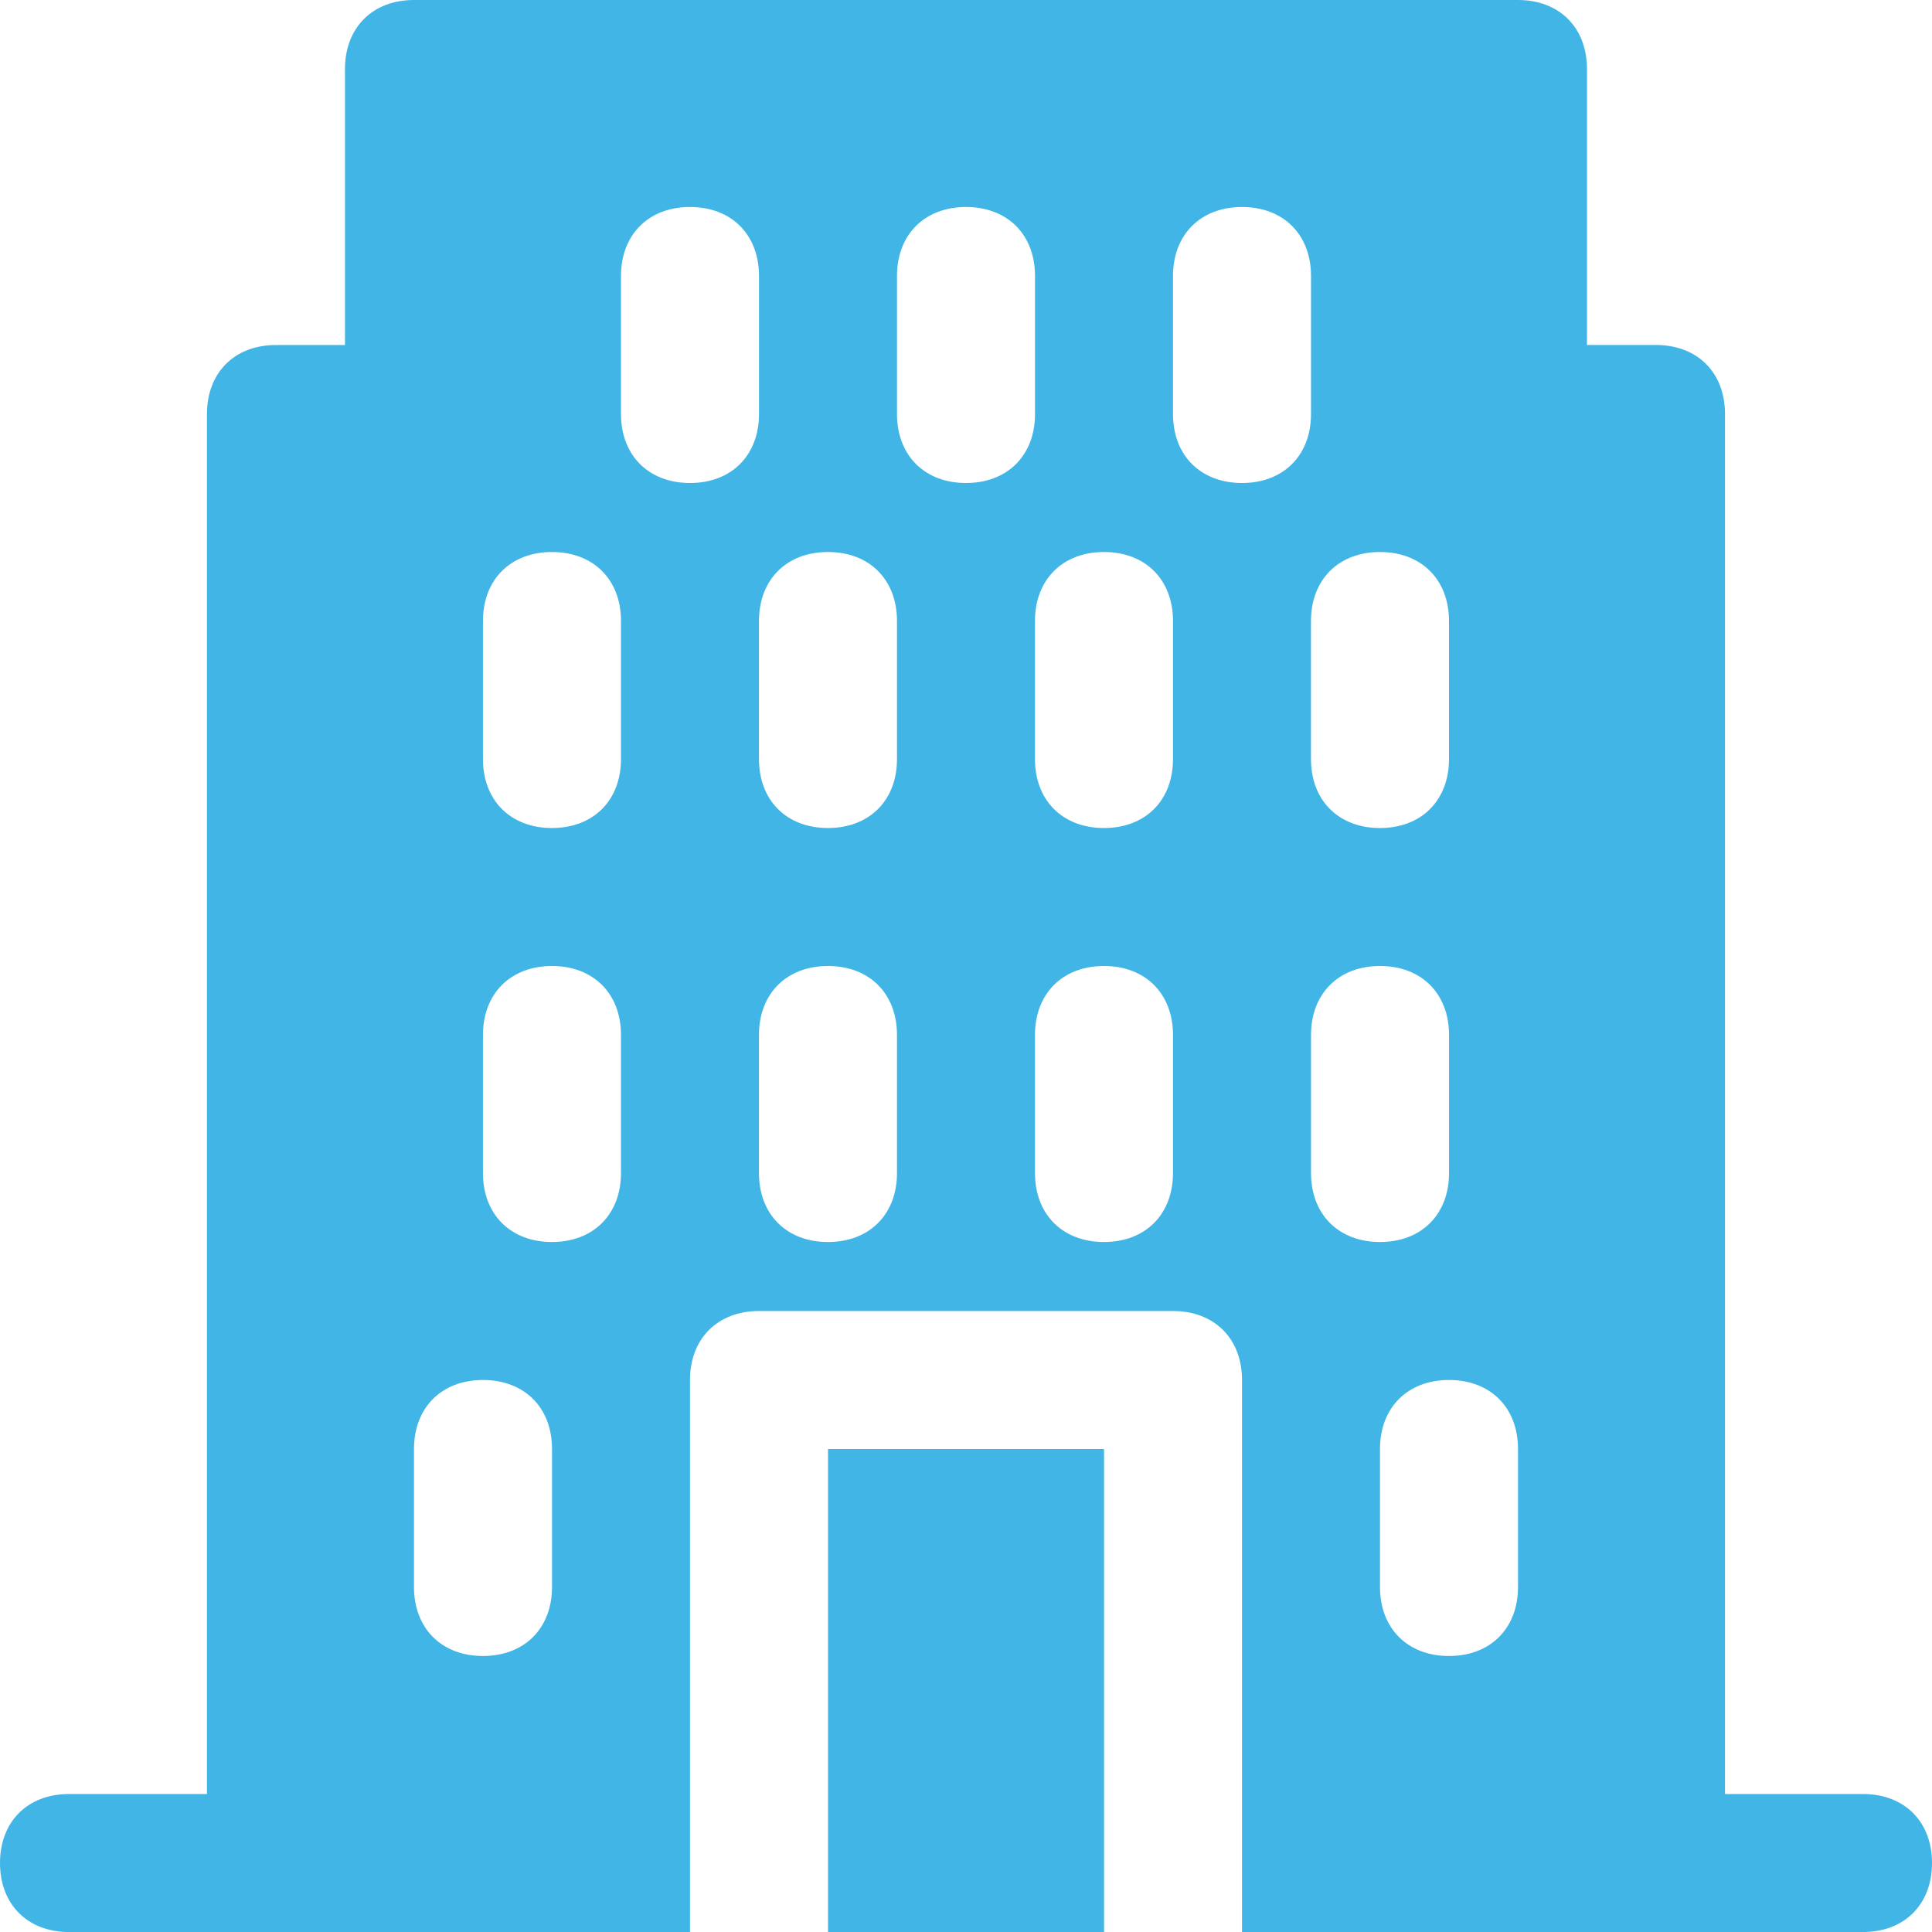
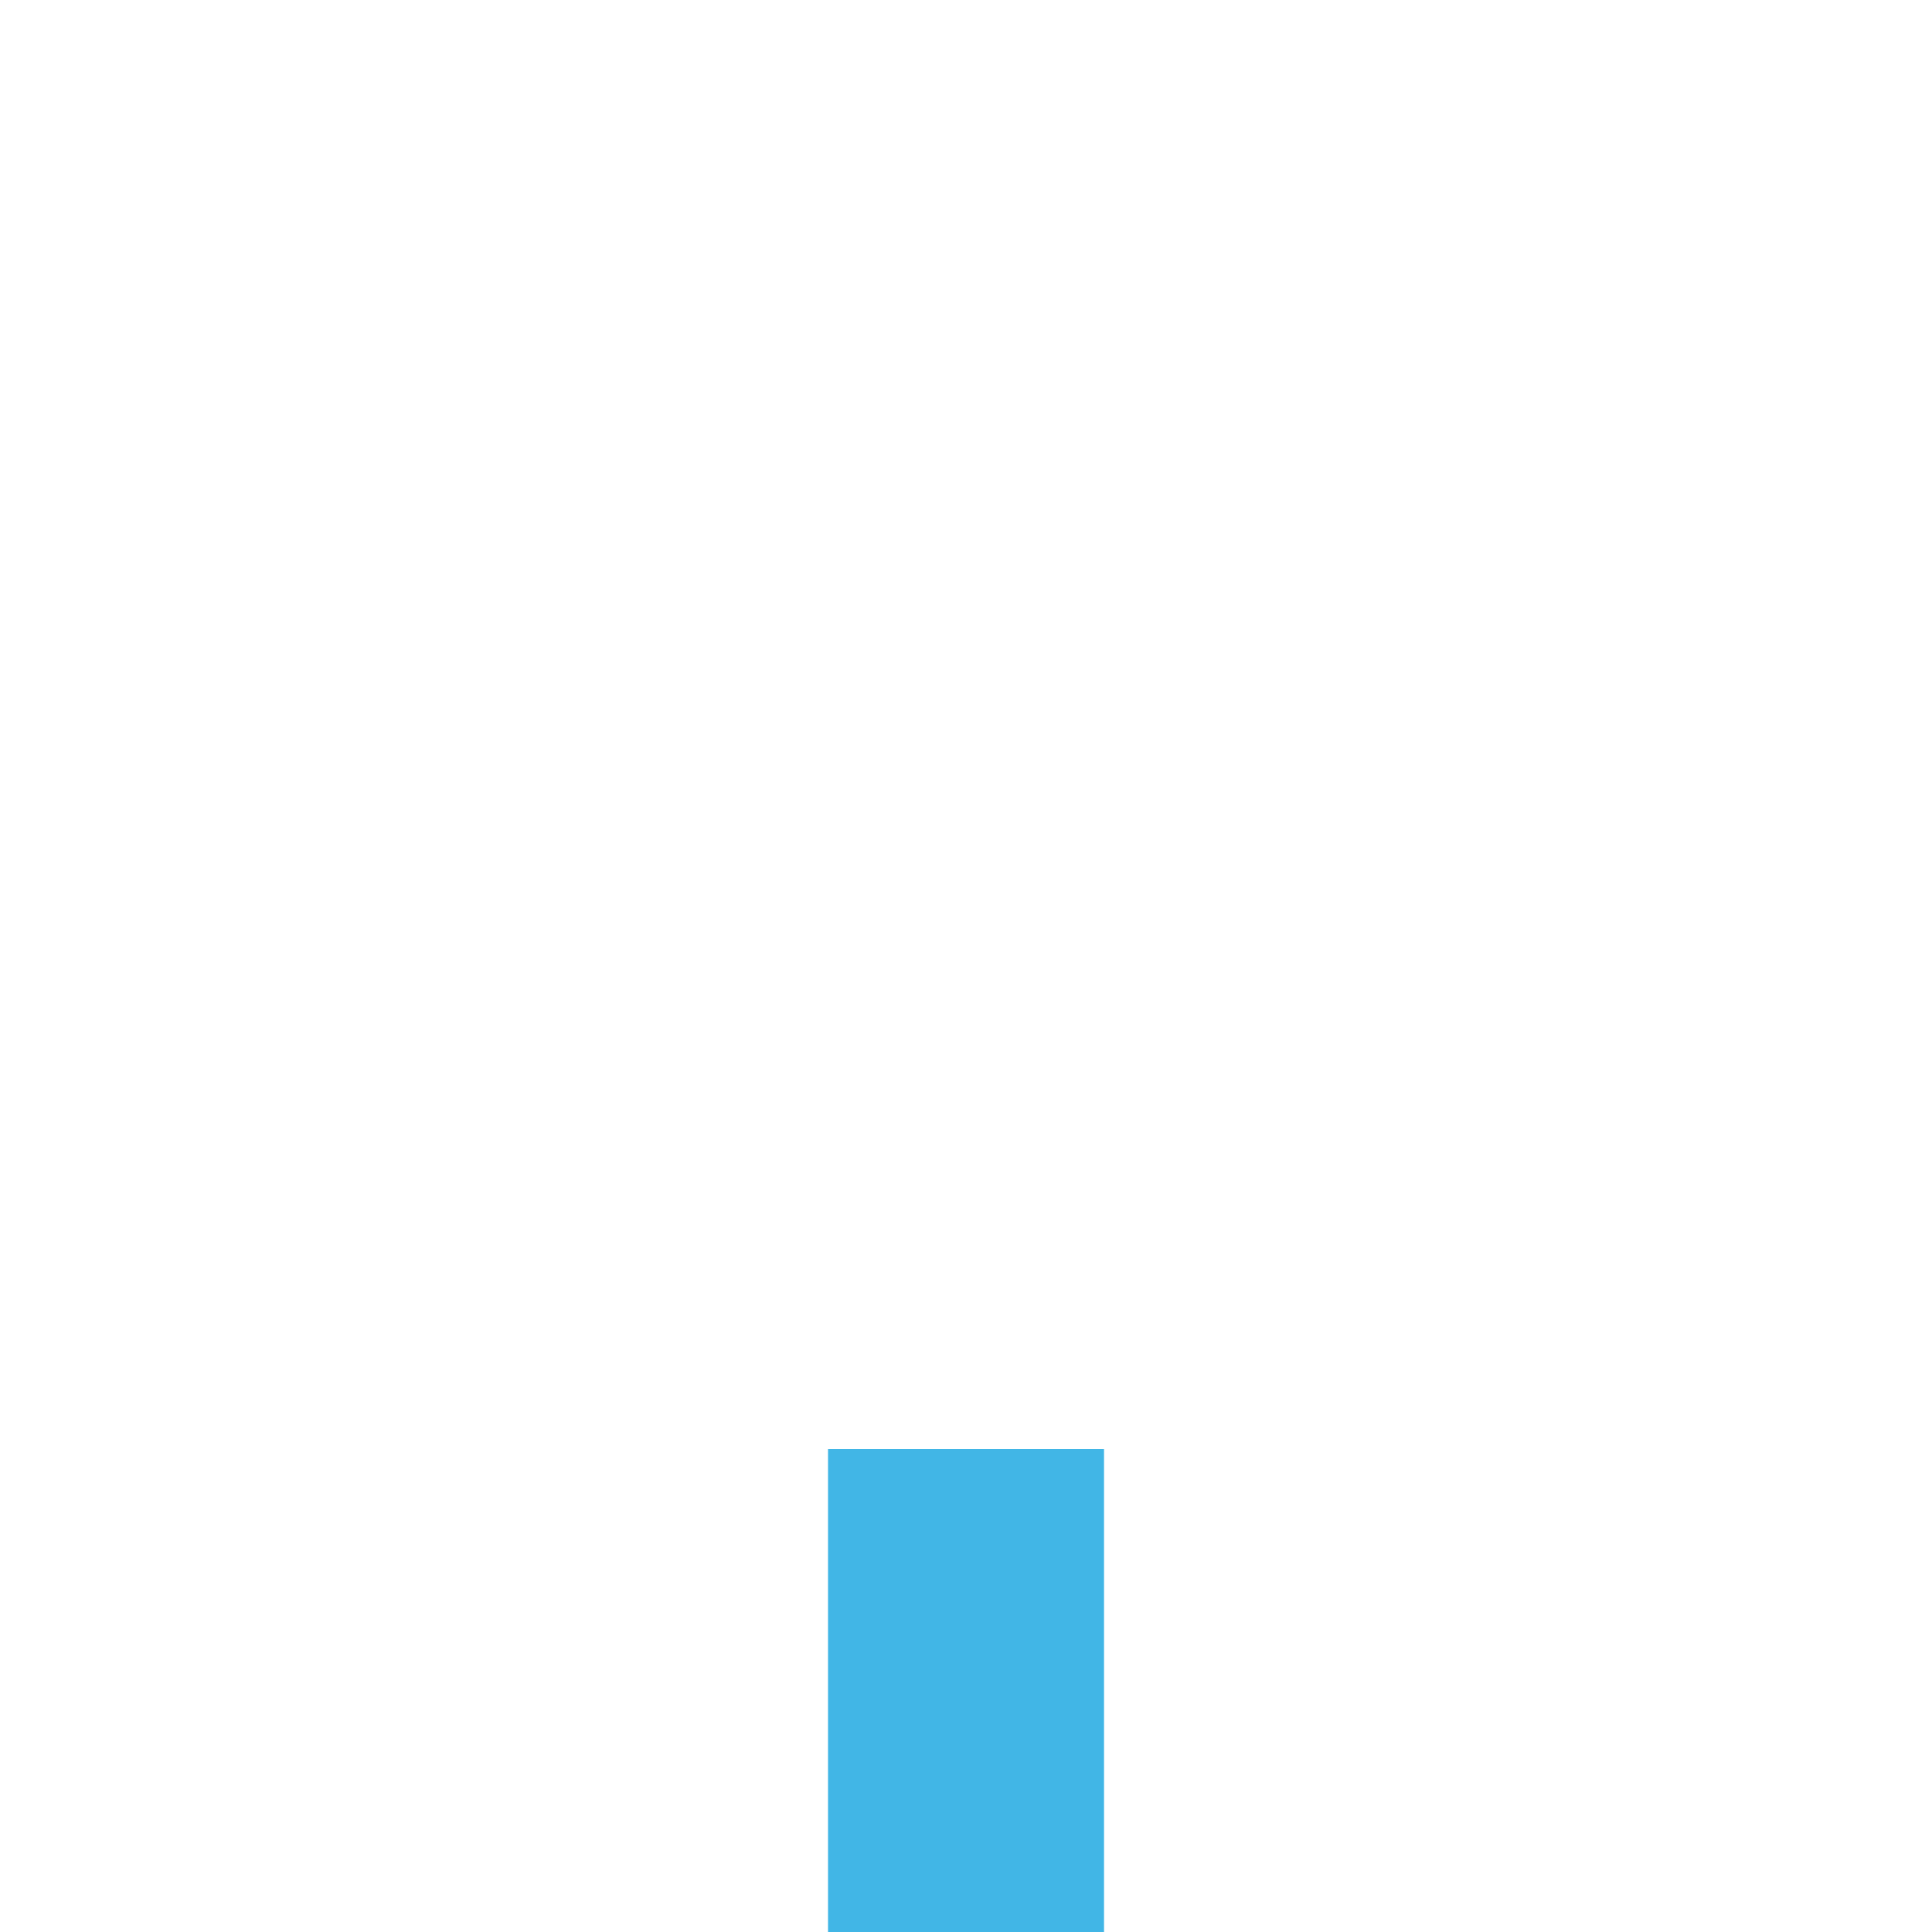
<svg xmlns="http://www.w3.org/2000/svg" id="Layer_1" viewBox="0 0 500 500">
  <defs>
    <style>.cls-1{fill:#41b6e6;}</style>
  </defs>
  <path class="cls-1" d="M214.29,375h71.43v125h-71.43v-125Z" />
-   <path class="cls-1" d="M482.14,464.29h-35.71V107.14c0-10.71-7.14-17.86-17.86-17.86h-17.86V17.86c0-10.71-7.14-17.86-17.86-17.86H107.14c-10.71,0-17.86,7.14-17.86,17.86v71.43h-17.86c-10.71,0-17.86,7.14-17.86,17.86v357.14H17.86c-10.71,0-17.86,7.14-17.86,17.86s7.14,17.86,17.86,17.86h160.71v-142.86c0-10.71,7.14-17.86,17.86-17.86h107.14c10.71,0,17.86,7.14,17.86,17.86v142.86h160.71c10.71,0,17.86-7.14,17.86-17.86s-7.14-17.86-17.86-17.86ZM357.14,142.86c10.71,0,17.86,7.14,17.86,17.86v35.71c0,10.71-7.14,17.86-17.86,17.86s-17.86-7.14-17.86-17.86v-35.71c0-10.71,7.14-17.86,17.86-17.86ZM142.86,410.71c0,10.71-7.14,17.86-17.86,17.86s-17.86-7.14-17.86-17.86v-35.71c0-10.71,7.14-17.86,17.86-17.86s17.86,7.14,17.86,17.86v35.71ZM160.71,303.57c0,10.71-7.14,17.86-17.86,17.86s-17.86-7.14-17.86-17.86v-35.71c0-10.71,7.14-17.86,17.86-17.86s17.86,7.14,17.86,17.86v35.71ZM160.71,196.43c0,10.71-7.14,17.86-17.86,17.86s-17.86-7.14-17.86-17.86v-35.71c0-10.71,7.14-17.86,17.86-17.86s17.86,7.14,17.86,17.86v35.71ZM178.57,125c-10.71,0-17.86-7.14-17.86-17.86v-35.71c0-10.71,7.14-17.86,17.86-17.86s17.86,7.14,17.86,17.86v35.71c0,10.71-7.14,17.86-17.86,17.86ZM232.14,303.57c0,10.71-7.14,17.86-17.86,17.86s-17.86-7.14-17.86-17.86v-35.71c0-10.71,7.14-17.86,17.86-17.86s17.86,7.14,17.86,17.86v35.71ZM232.14,196.43c0,10.71-7.14,17.86-17.86,17.86s-17.86-7.14-17.86-17.86v-35.71c0-10.71,7.14-17.86,17.86-17.86s17.86,7.14,17.86,17.86v35.71ZM250,125c-10.71,0-17.86-7.14-17.86-17.86v-35.71c0-10.71,7.14-17.86,17.86-17.86s17.86,7.14,17.86,17.86v35.71c0,10.71-7.14,17.86-17.86,17.86ZM303.57,303.57c0,10.71-7.14,17.86-17.86,17.86s-17.86-7.14-17.86-17.86v-35.71c0-10.71,7.14-17.86,17.86-17.86s17.86,7.14,17.86,17.86v35.71ZM303.57,196.43c0,10.71-7.14,17.86-17.86,17.86s-17.86-7.14-17.86-17.86v-35.71c0-10.71,7.14-17.86,17.86-17.86s17.86,7.14,17.86,17.86v35.71ZM321.43,125c-10.71,0-17.86-7.14-17.86-17.86v-35.71c0-10.71,7.14-17.86,17.86-17.86s17.86,7.14,17.86,17.86v35.71c0,10.71-7.14,17.86-17.86,17.86ZM339.29,303.57v-35.71c0-10.71,7.14-17.86,17.86-17.86s17.86,7.14,17.86,17.86v35.71c0,10.71-7.14,17.86-17.86,17.86s-17.86-7.14-17.86-17.86ZM392.86,410.71c0,10.71-7.14,17.86-17.86,17.86s-17.86-7.14-17.86-17.86v-35.71c0-10.71,7.14-17.86,17.86-17.86s17.86,7.14,17.86,17.86v35.71Z" />
</svg>